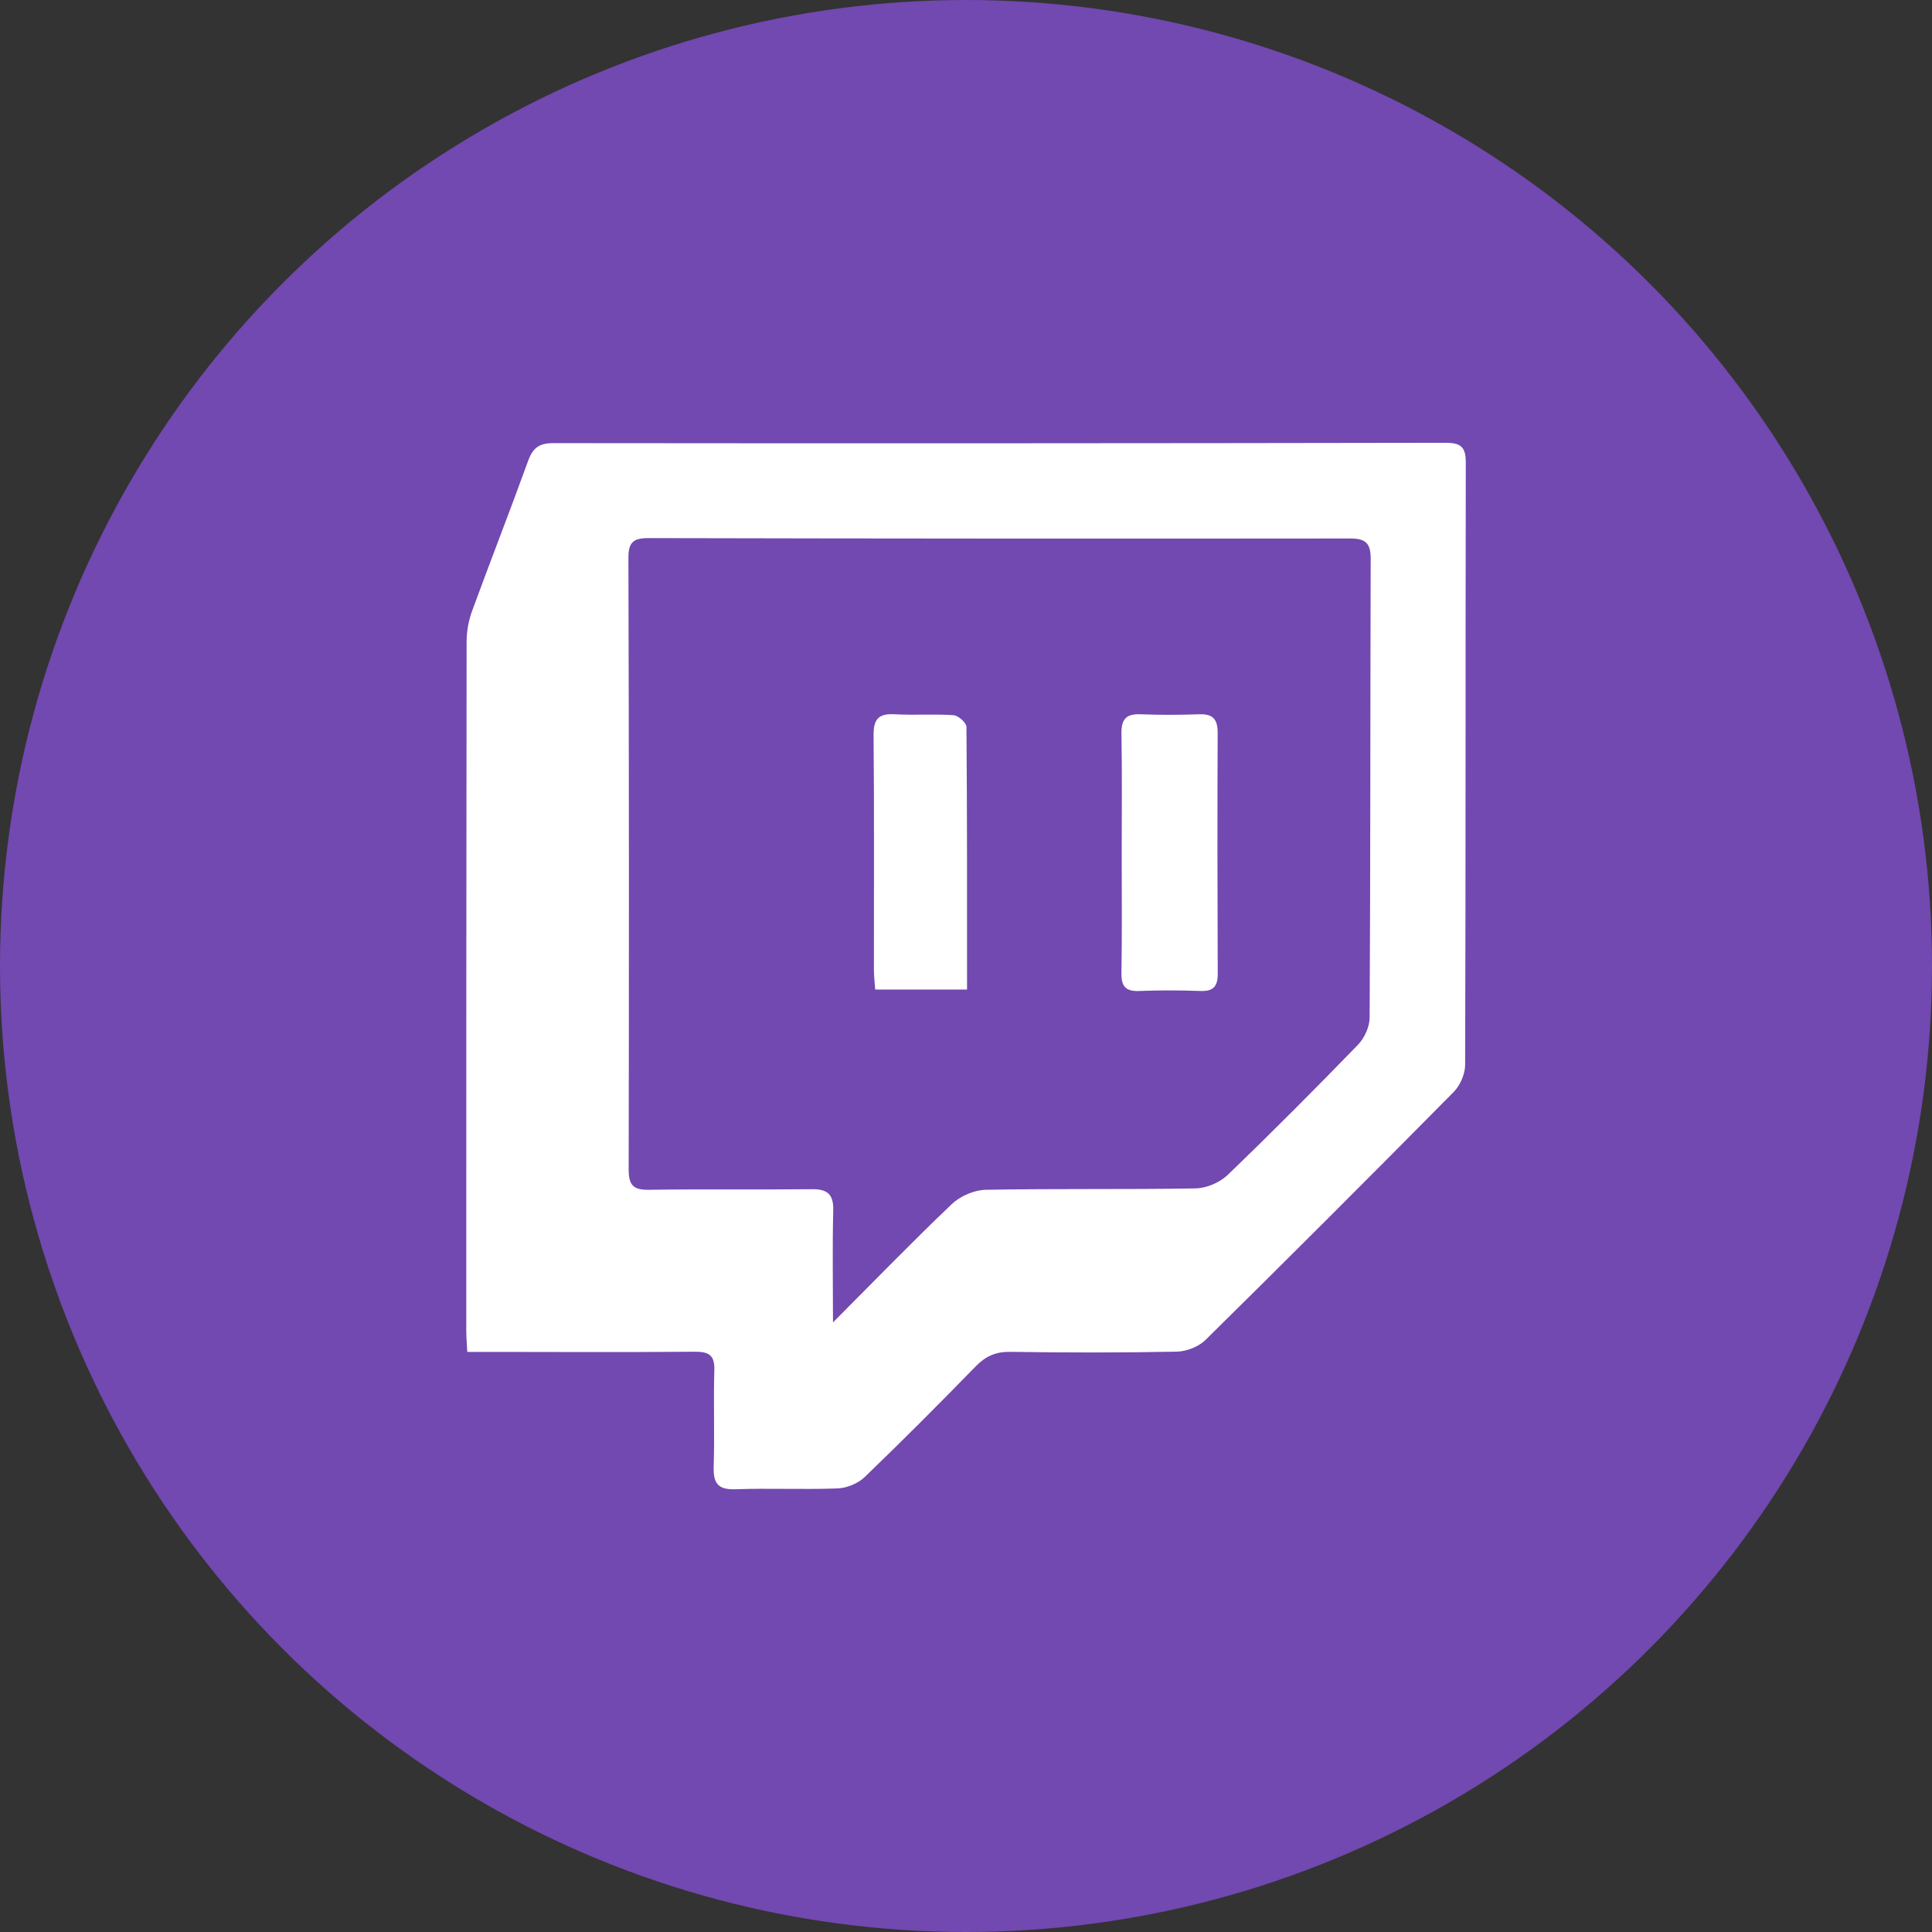
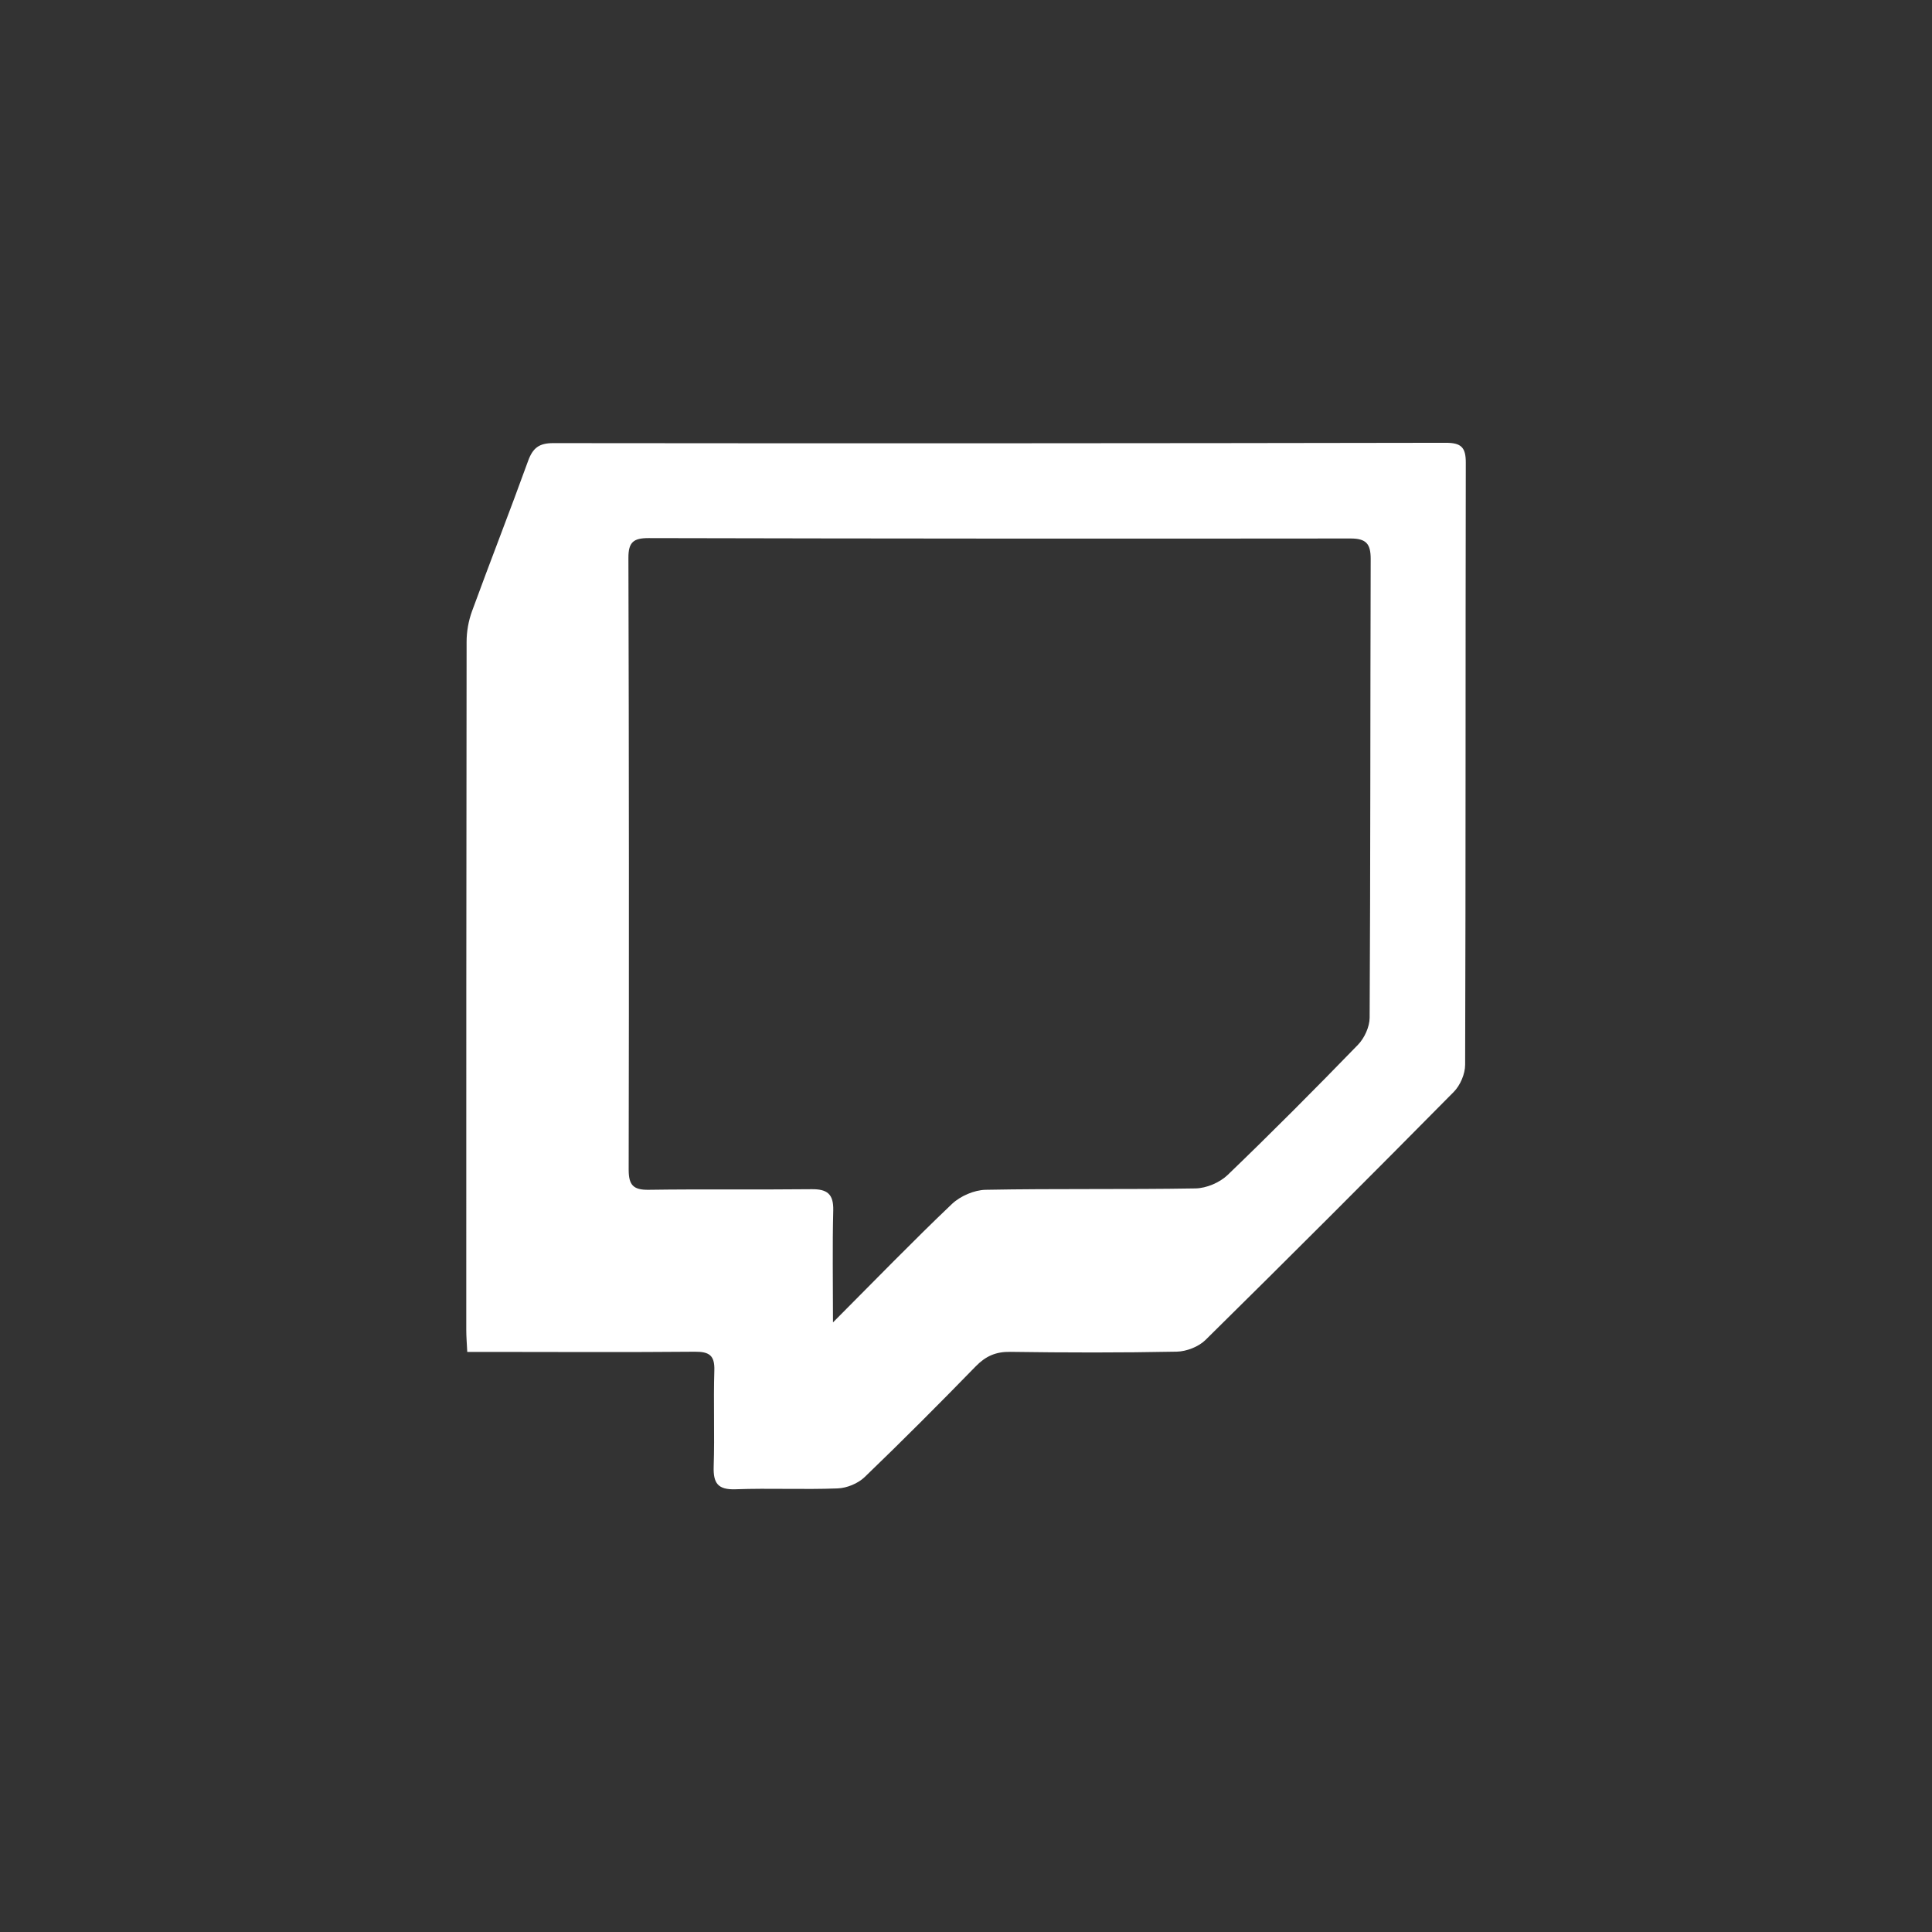
<svg xmlns="http://www.w3.org/2000/svg" id="Layer_2" data-name="Layer 2" viewBox="0 0 294.56 294.56">
  <rect x="0" y="0" width="294.56" height="294.56" fill="#333333" stroke="none" />
  <defs>
    <style>
      .cls-1 {
        fill: #fff;
      }

      .cls-2 {
        fill: #7248b1;
      }
    </style>
  </defs>
  <g id="Capa_1" data-name="Capa 1">
    <g>
-       <circle class="cls-2" cx="147.28" cy="147.28" r="147.28" />
      <g>
        <path class="cls-1" d="M71.24,206.12c-.07-1.4-.15-2.38-.15-3.35,0-34.98,0-69.95.05-104.93,0-1.55.29-3.18.82-4.64,2.8-7.66,5.78-15.25,8.55-22.91.72-1.99,1.68-2.74,3.86-2.73,45.35.05,90.7.03,136.05-.05,2.34,0,3.07.67,3.06,3.04-.06,30.59,0,61.18-.1,91.78,0,1.4-.74,3.13-1.72,4.13-12.54,12.69-25.15,25.3-37.86,37.83-1.05,1.04-2.9,1.76-4.39,1.79-8.47.17-16.94.15-25.41.03-2.19-.03-3.72.66-5.23,2.2-5.56,5.71-11.19,11.36-16.94,16.89-1.02.98-2.71,1.68-4.13,1.73-5.17.2-10.37-.06-15.54.13-2.72.1-3.43-.93-3.35-3.47.16-4.88-.05-9.77.1-14.65.07-2.29-.77-2.86-2.95-2.85-10.27.09-20.53.04-30.8.03-1.19,0-2.37,0-3.92,0ZM126.99,201.63c6.45-6.47,12.18-12.39,18.15-18.07,1.28-1.21,3.4-2.13,5.15-2.16,10.66-.2,21.33-.03,31.99-.21,1.66-.03,3.68-.89,4.88-2.04,6.75-6.49,13.36-13.14,19.88-19.86.99-1.02,1.77-2.73,1.78-4.12.13-23.32.09-46.63.16-69.95,0-2.27-.65-3.12-3.06-3.12-35.68.04-71.36.02-107.04-.06-2.29,0-3.08.61-3.07,3.02.09,31.09.1,62.18.04,93.27,0,2.35.7,3.1,3.04,3.07,8.27-.12,16.54,0,24.82-.09,2.41-.03,3.39.72,3.33,3.25-.14,5.37-.04,10.75-.04,17.09Z" />
-         <path class="cls-1" d="M171.02,130.1c0-6.08.07-12.16-.04-18.23-.04-2.2.7-3.06,2.92-2.97,2.99.12,5.98.1,8.97,0,2.09-.07,2.79.81,2.78,2.84-.05,12.26-.04,24.51.01,36.77,0,1.93-.72,2.65-2.65,2.58-3.09-.11-6.18-.13-9.27,0-2.09.09-2.8-.66-2.76-2.75.1-6.08.04-12.16.04-18.23h0Z" />
-         <path class="cls-1" d="M147.43,150.87h-13.99c-.07-1.04-.2-2-.2-2.95-.01-11.94.06-23.88-.05-35.82-.02-2.52.79-3.34,3.24-3.2,2.98.17,5.98-.07,8.95.14.72.05,1.96,1.15,1.97,1.78.11,13.22.09,26.45.09,40.05Z" />
      </g>
    </g>
  </g>
</svg>